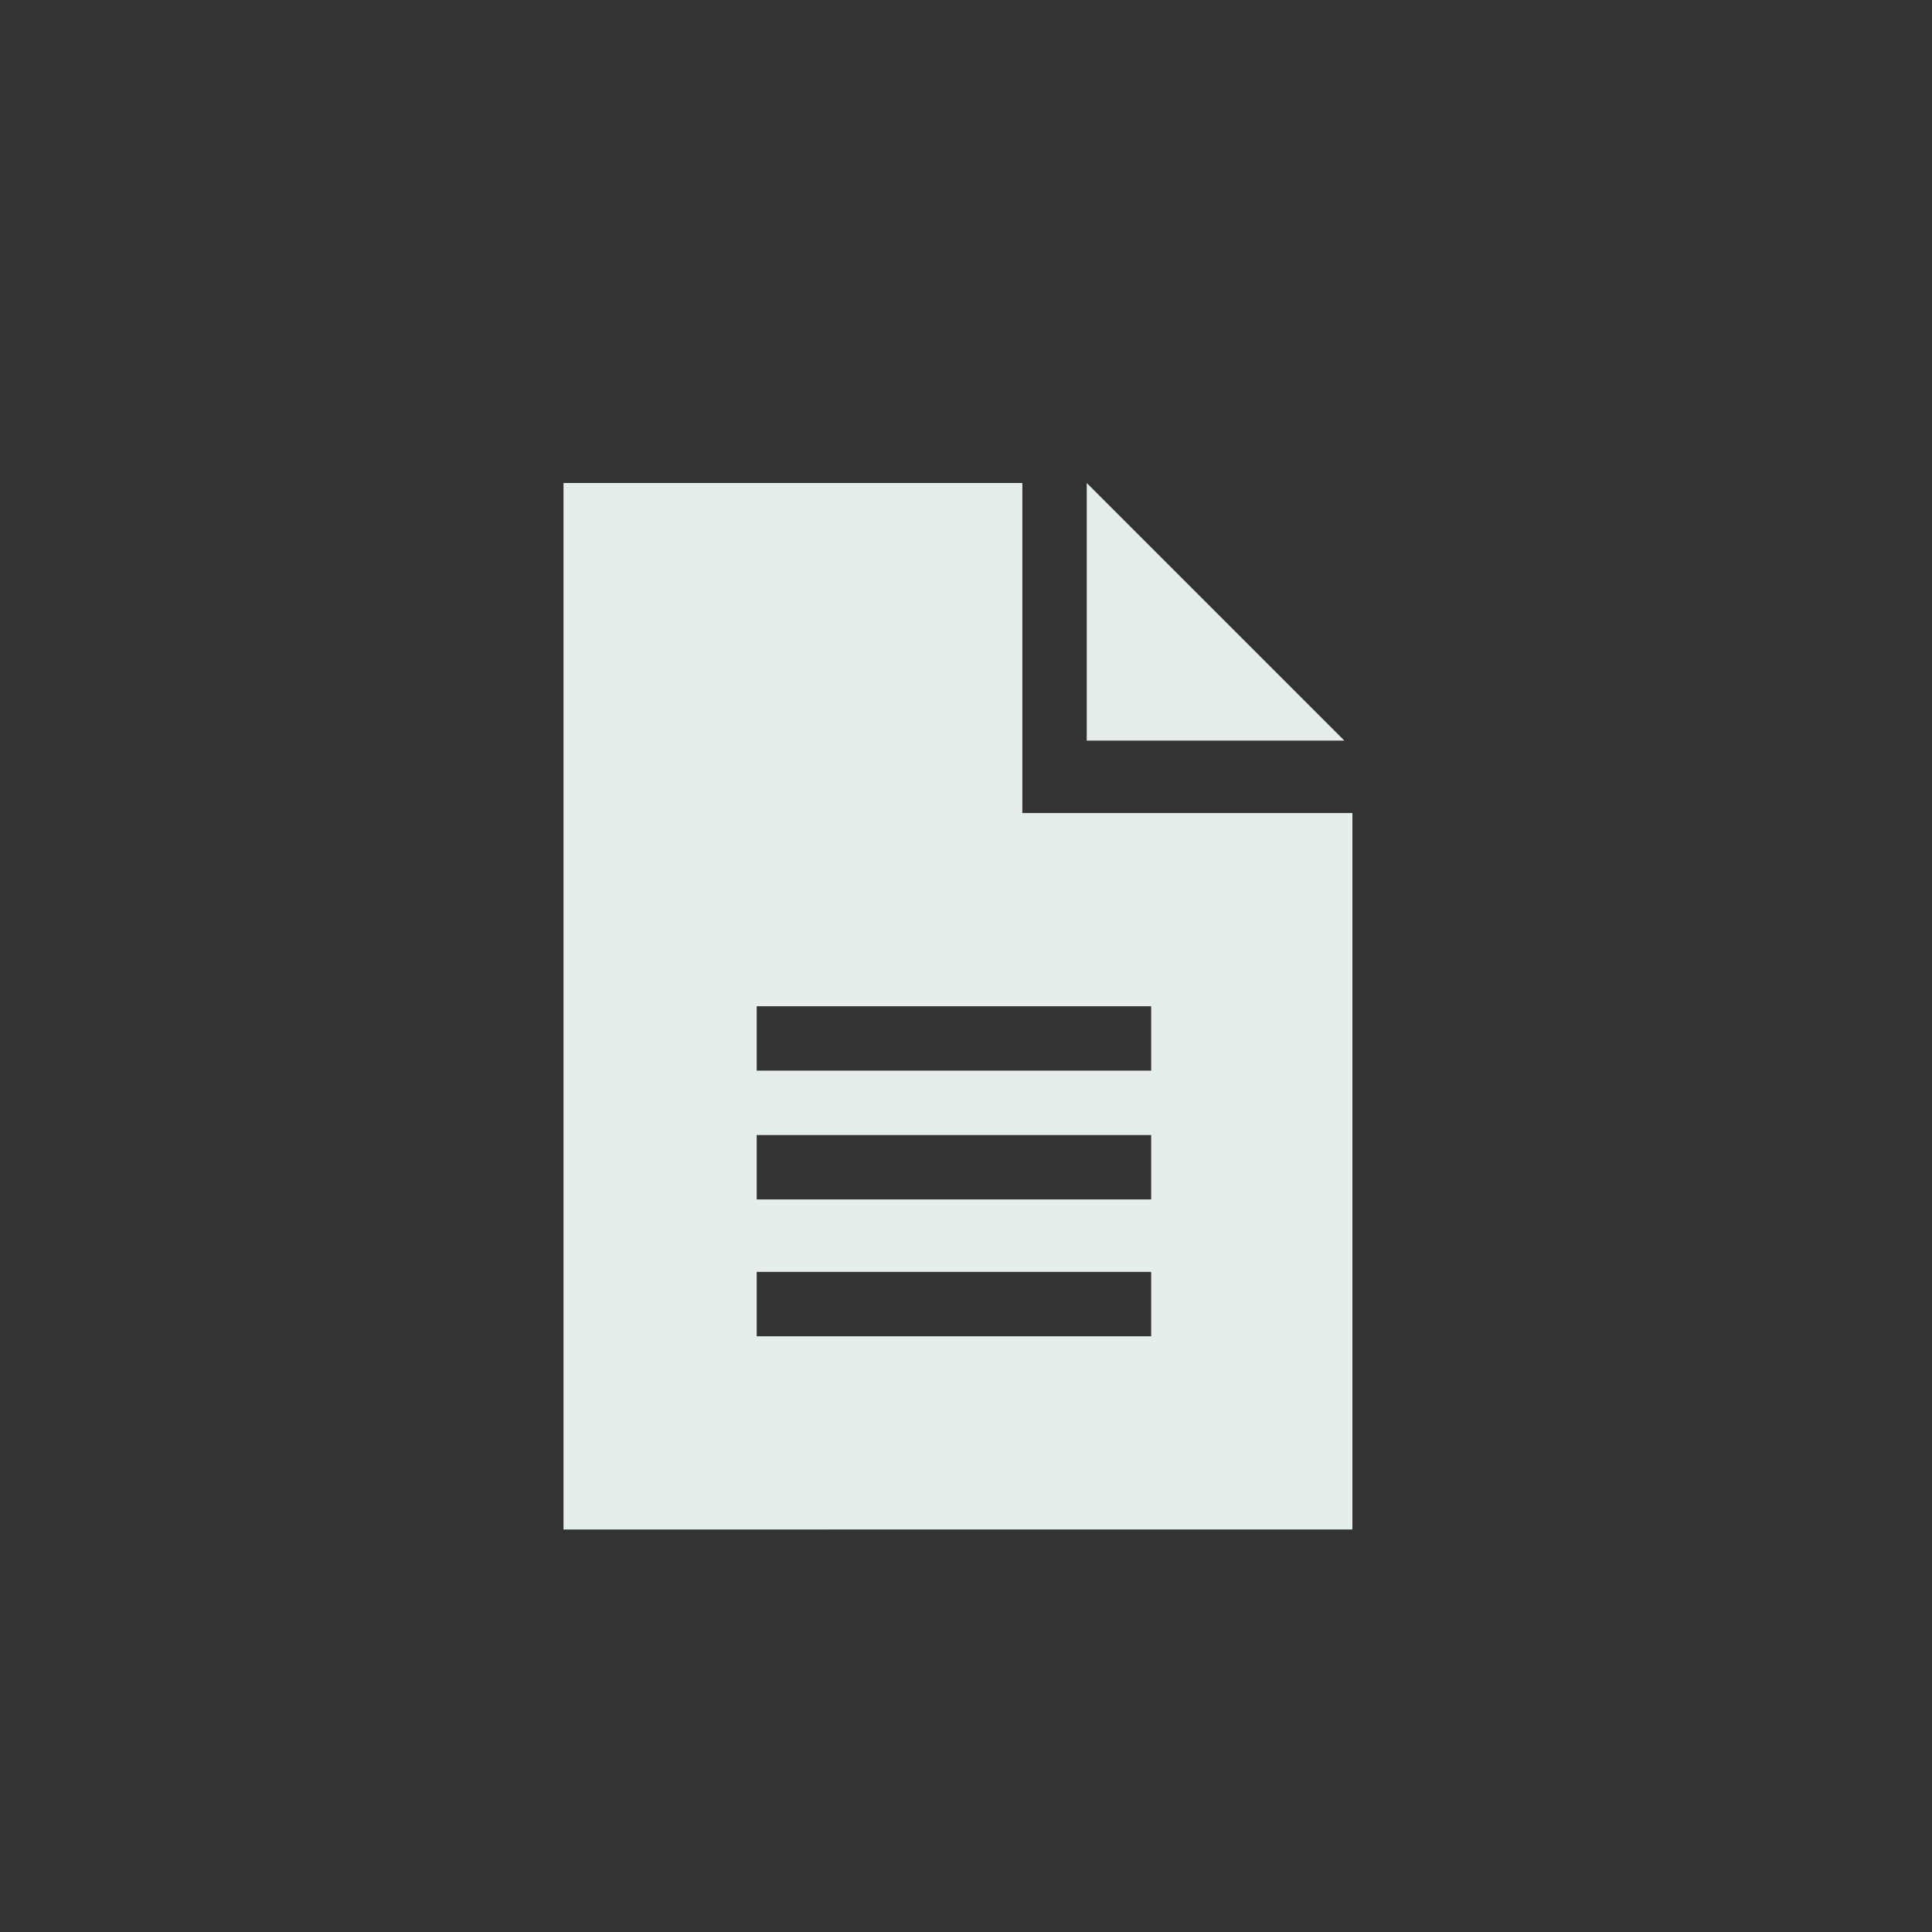
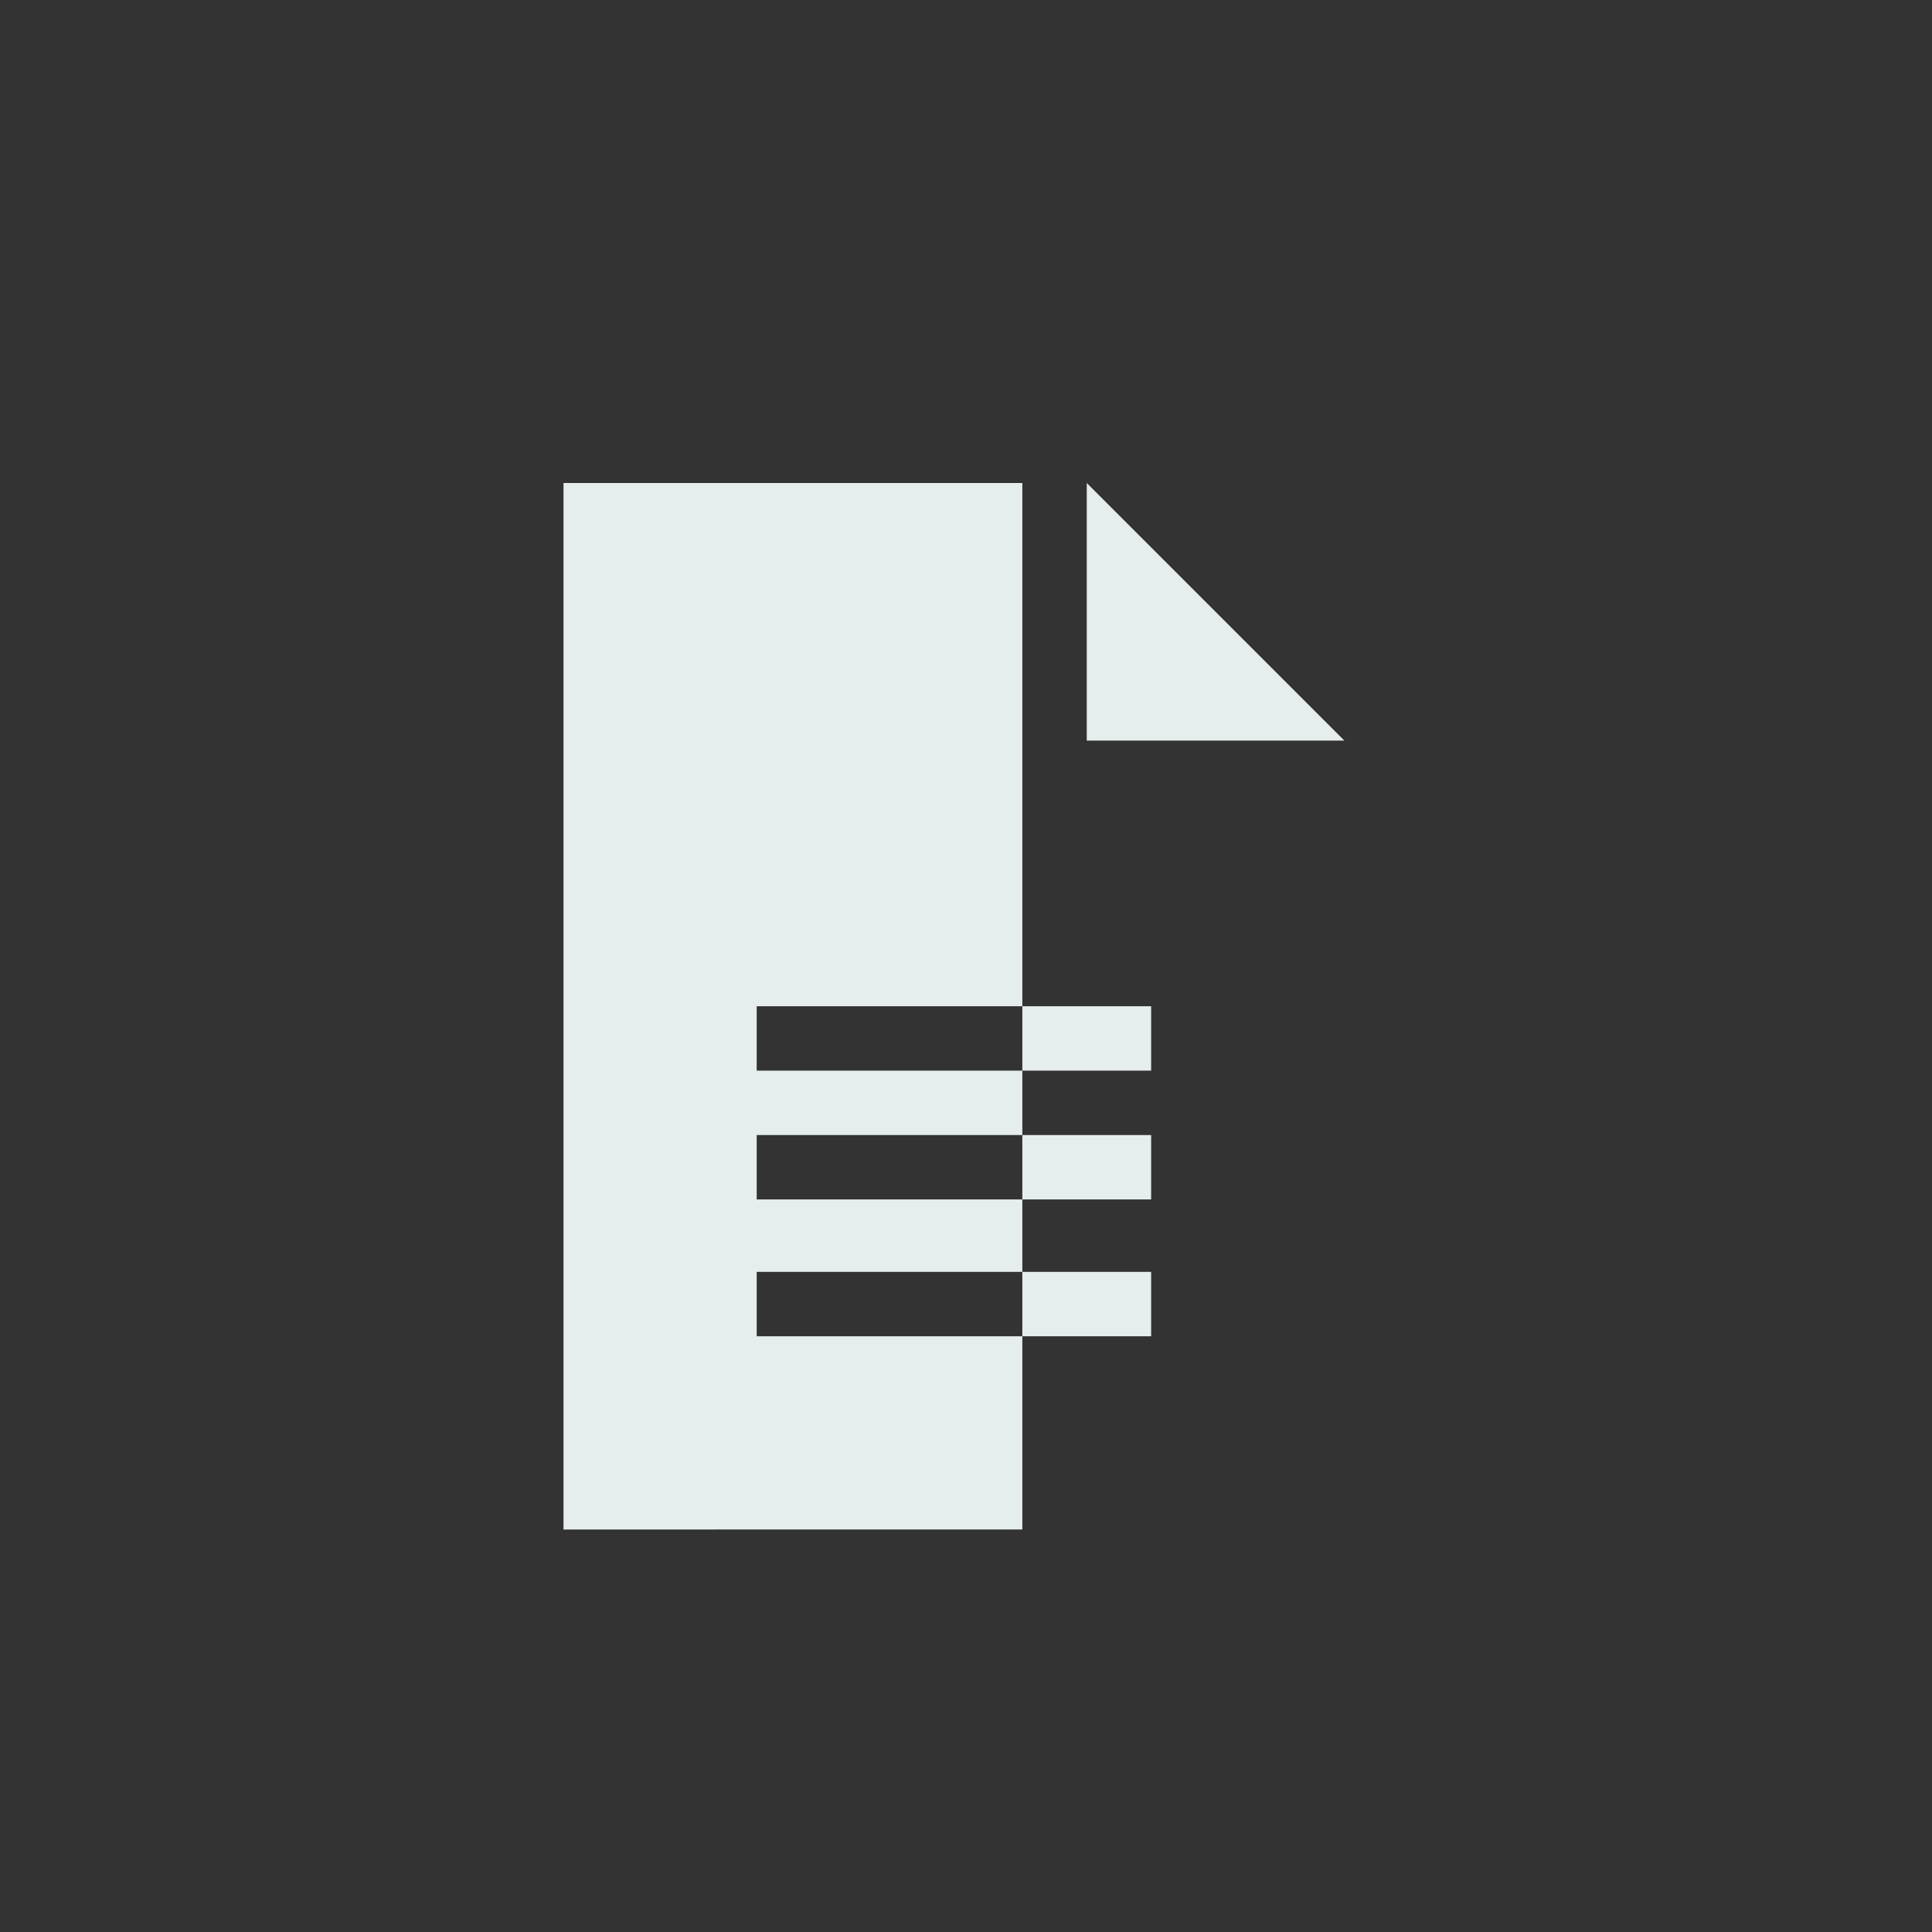
<svg xmlns="http://www.w3.org/2000/svg" id="Layer_1" version="1.1" viewBox="0 0 24 24">
  <rect x="0" y="0" width="24" height="24" fill="#333333" stroke="none" />
  <defs>
    <style>
      .st0 {
        fill: #e6eded;
      }
    </style>
  </defs>
  <g id="Group_45841">
-     <path id="file-lines" class="st0" d="M12.7,6v4.1h4.1v8.9H7V6h5.7ZM13.5,6l3.2,3.2h-3.2v-3.2ZM9.8,12.5h-.4v.8h4.9v-.8h-4.5ZM9.8,14.1h-.4v.8h4.9v-.8h-4.5ZM9.8,15.8h-.4v.8h4.9v-.8h-4.5Z" />
+     <path id="file-lines" class="st0" d="M12.7,6v4.1v8.9H7V6h5.7ZM13.5,6l3.2,3.2h-3.2v-3.2ZM9.8,12.5h-.4v.8h4.9v-.8h-4.5ZM9.8,14.1h-.4v.8h4.9v-.8h-4.5ZM9.8,15.8h-.4v.8h4.9v-.8h-4.5Z" />
  </g>
</svg>